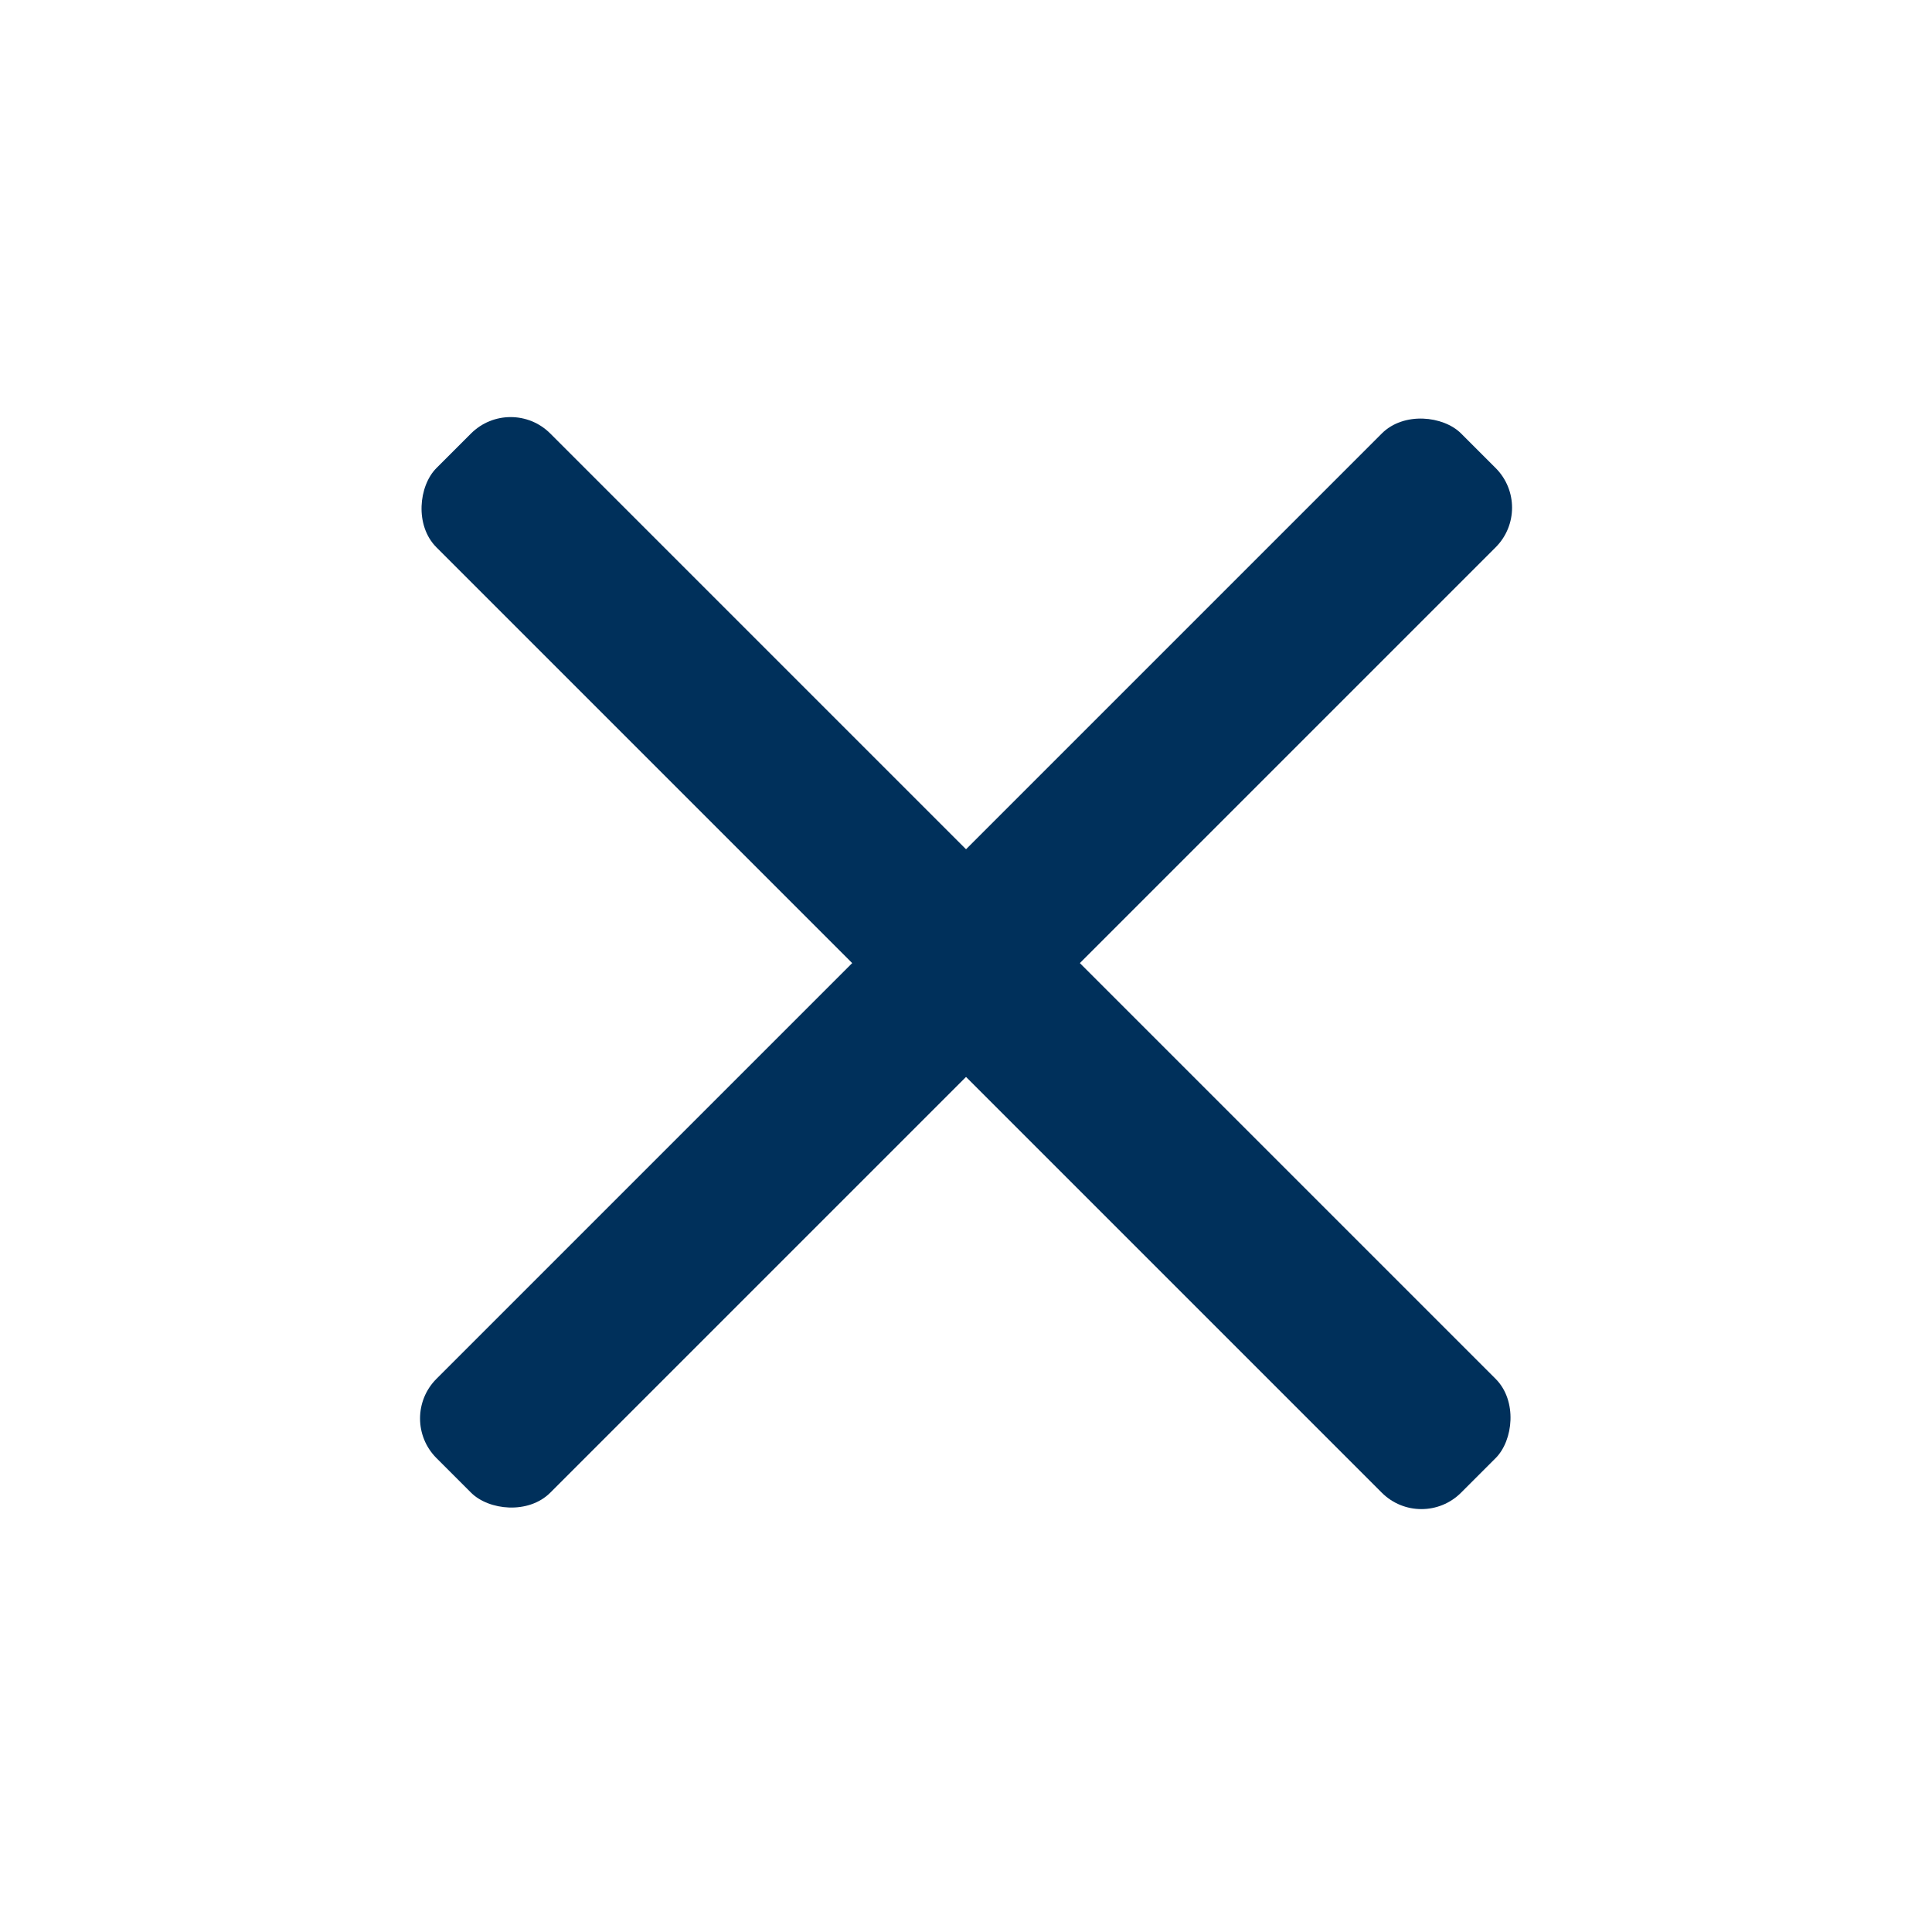
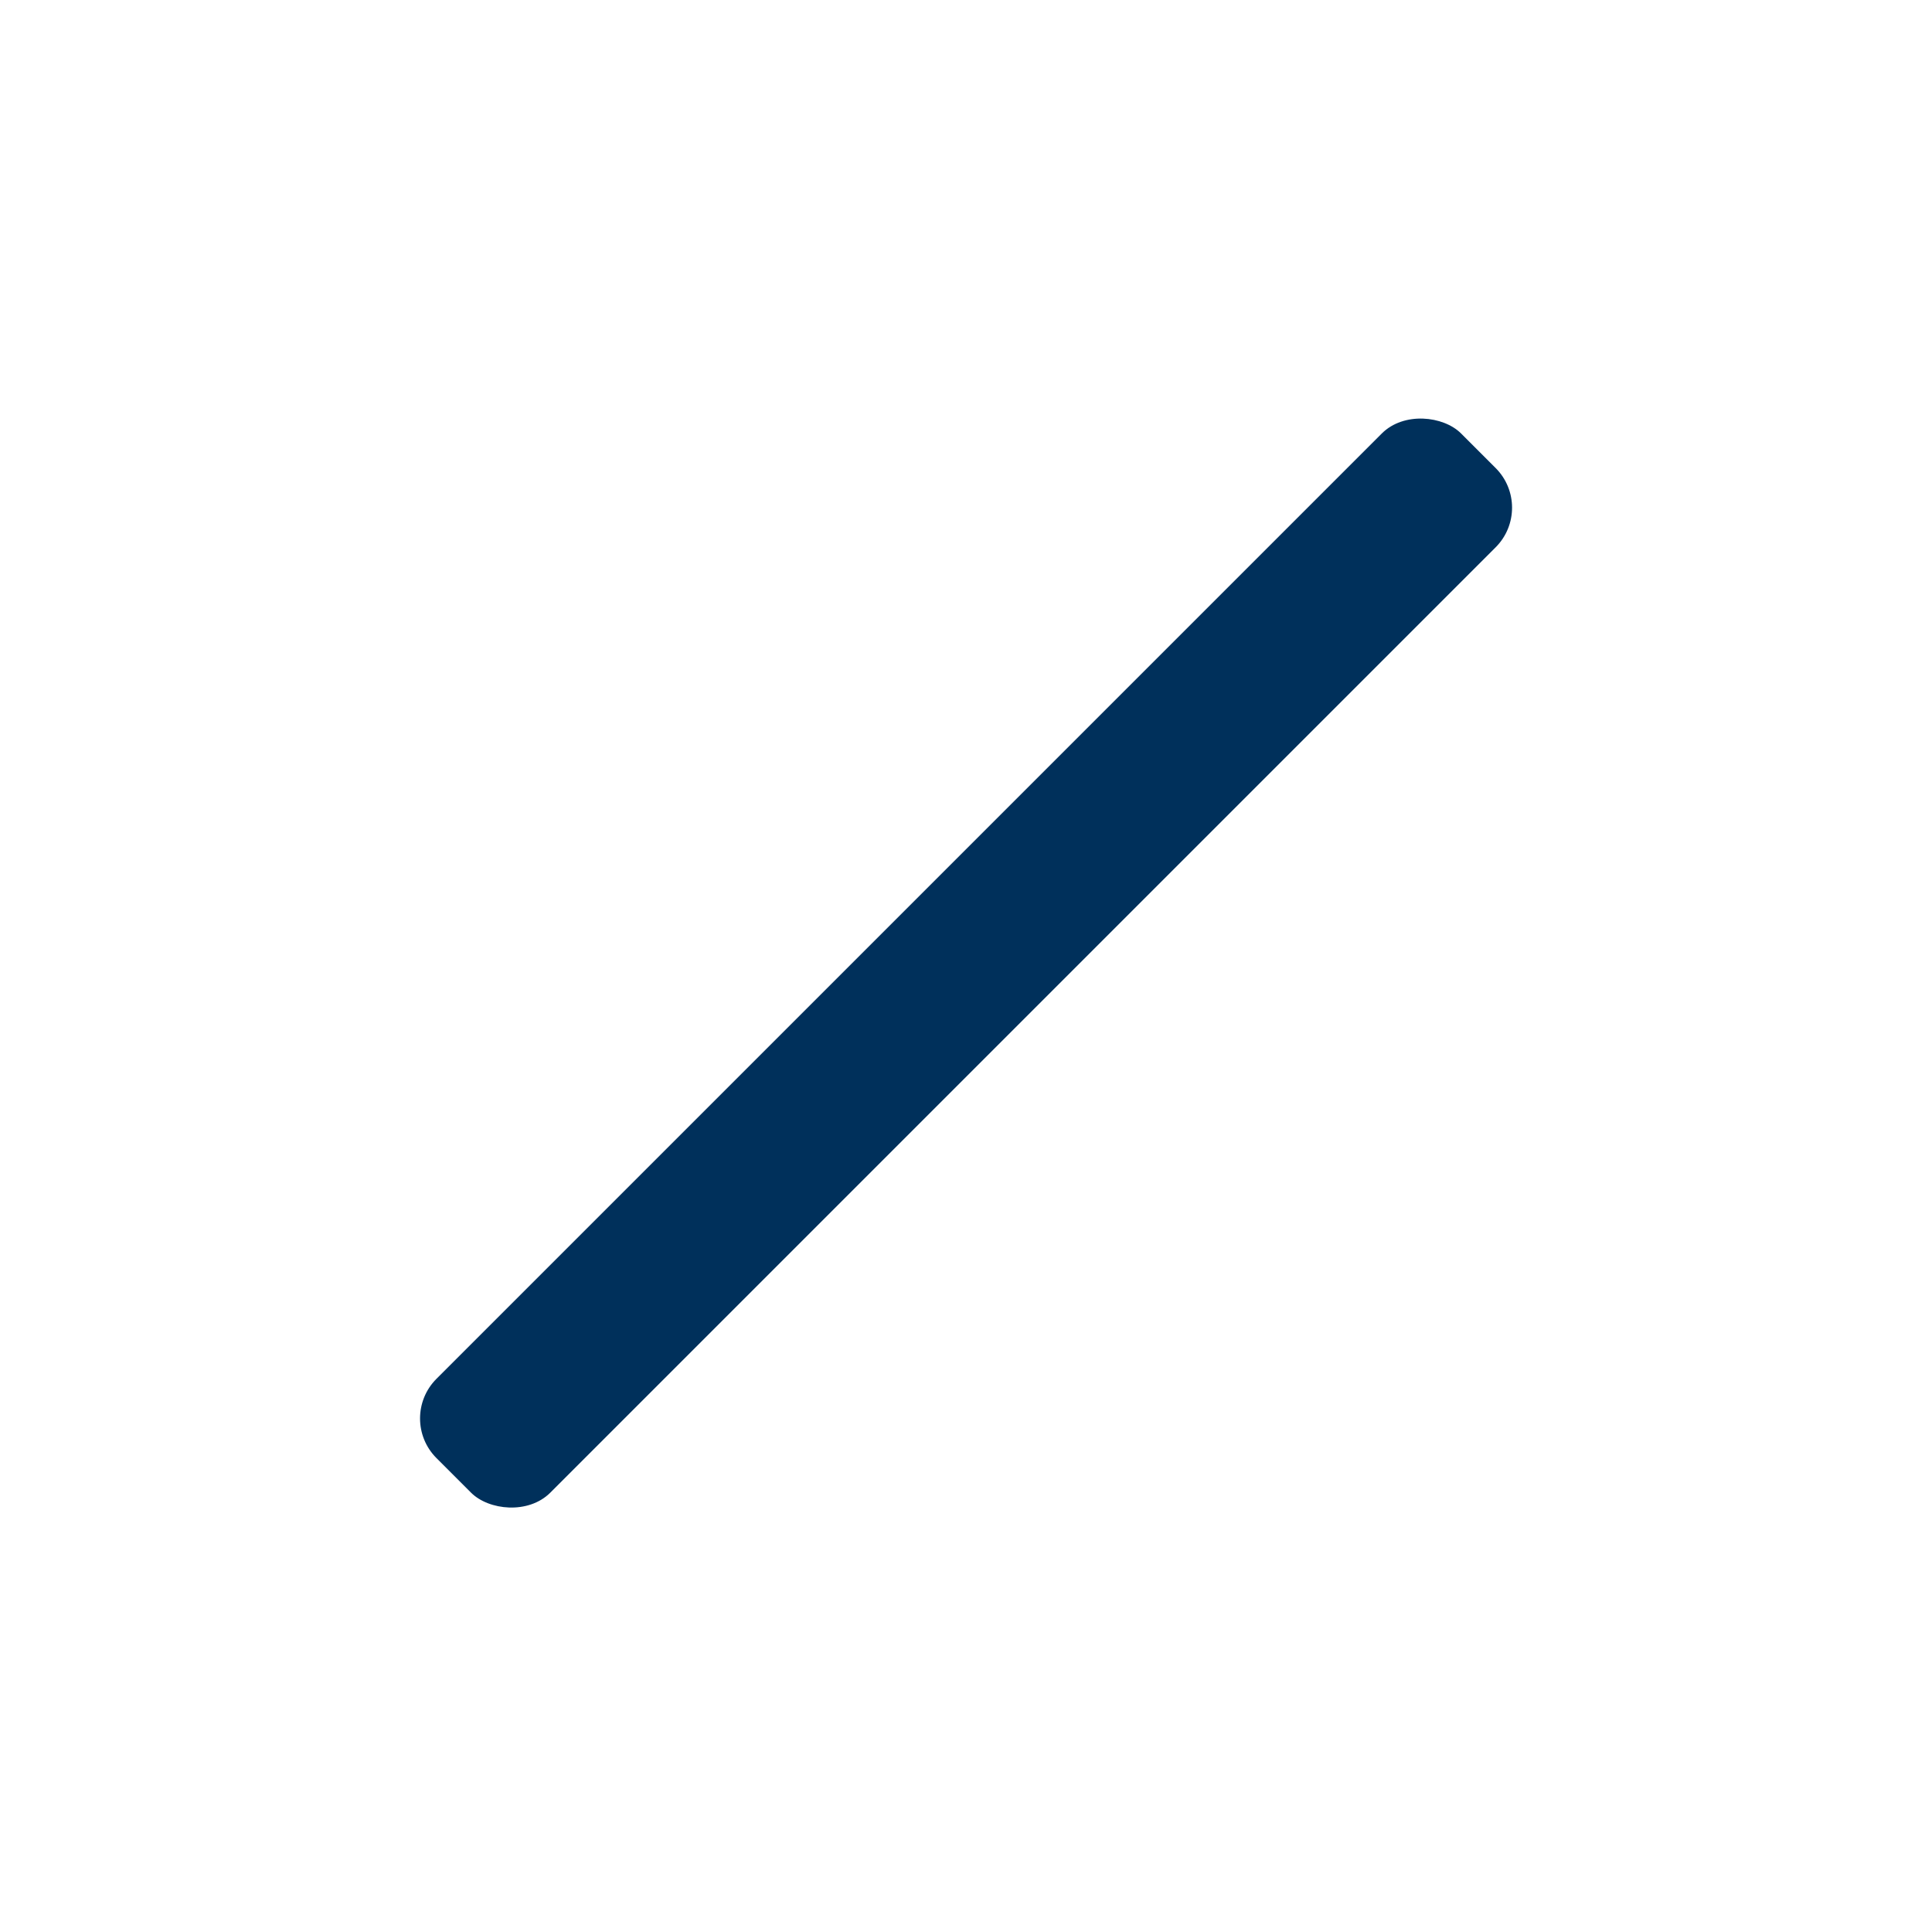
<svg xmlns="http://www.w3.org/2000/svg" width="32.738" height="32.738" viewBox="0 0 32.738 32.738">
  <rect data-name="Rectangle 672" width="24.554" height="2.728" rx=".95" transform="rotate(-45 32.376 3.901)" style="fill:#00305b" />
-   <rect data-name="Rectangle 673" width="24.554" height="2.728" rx=".95" transform="rotate(45 -3.73 13.782)" style="fill:#00305b" />
</svg>